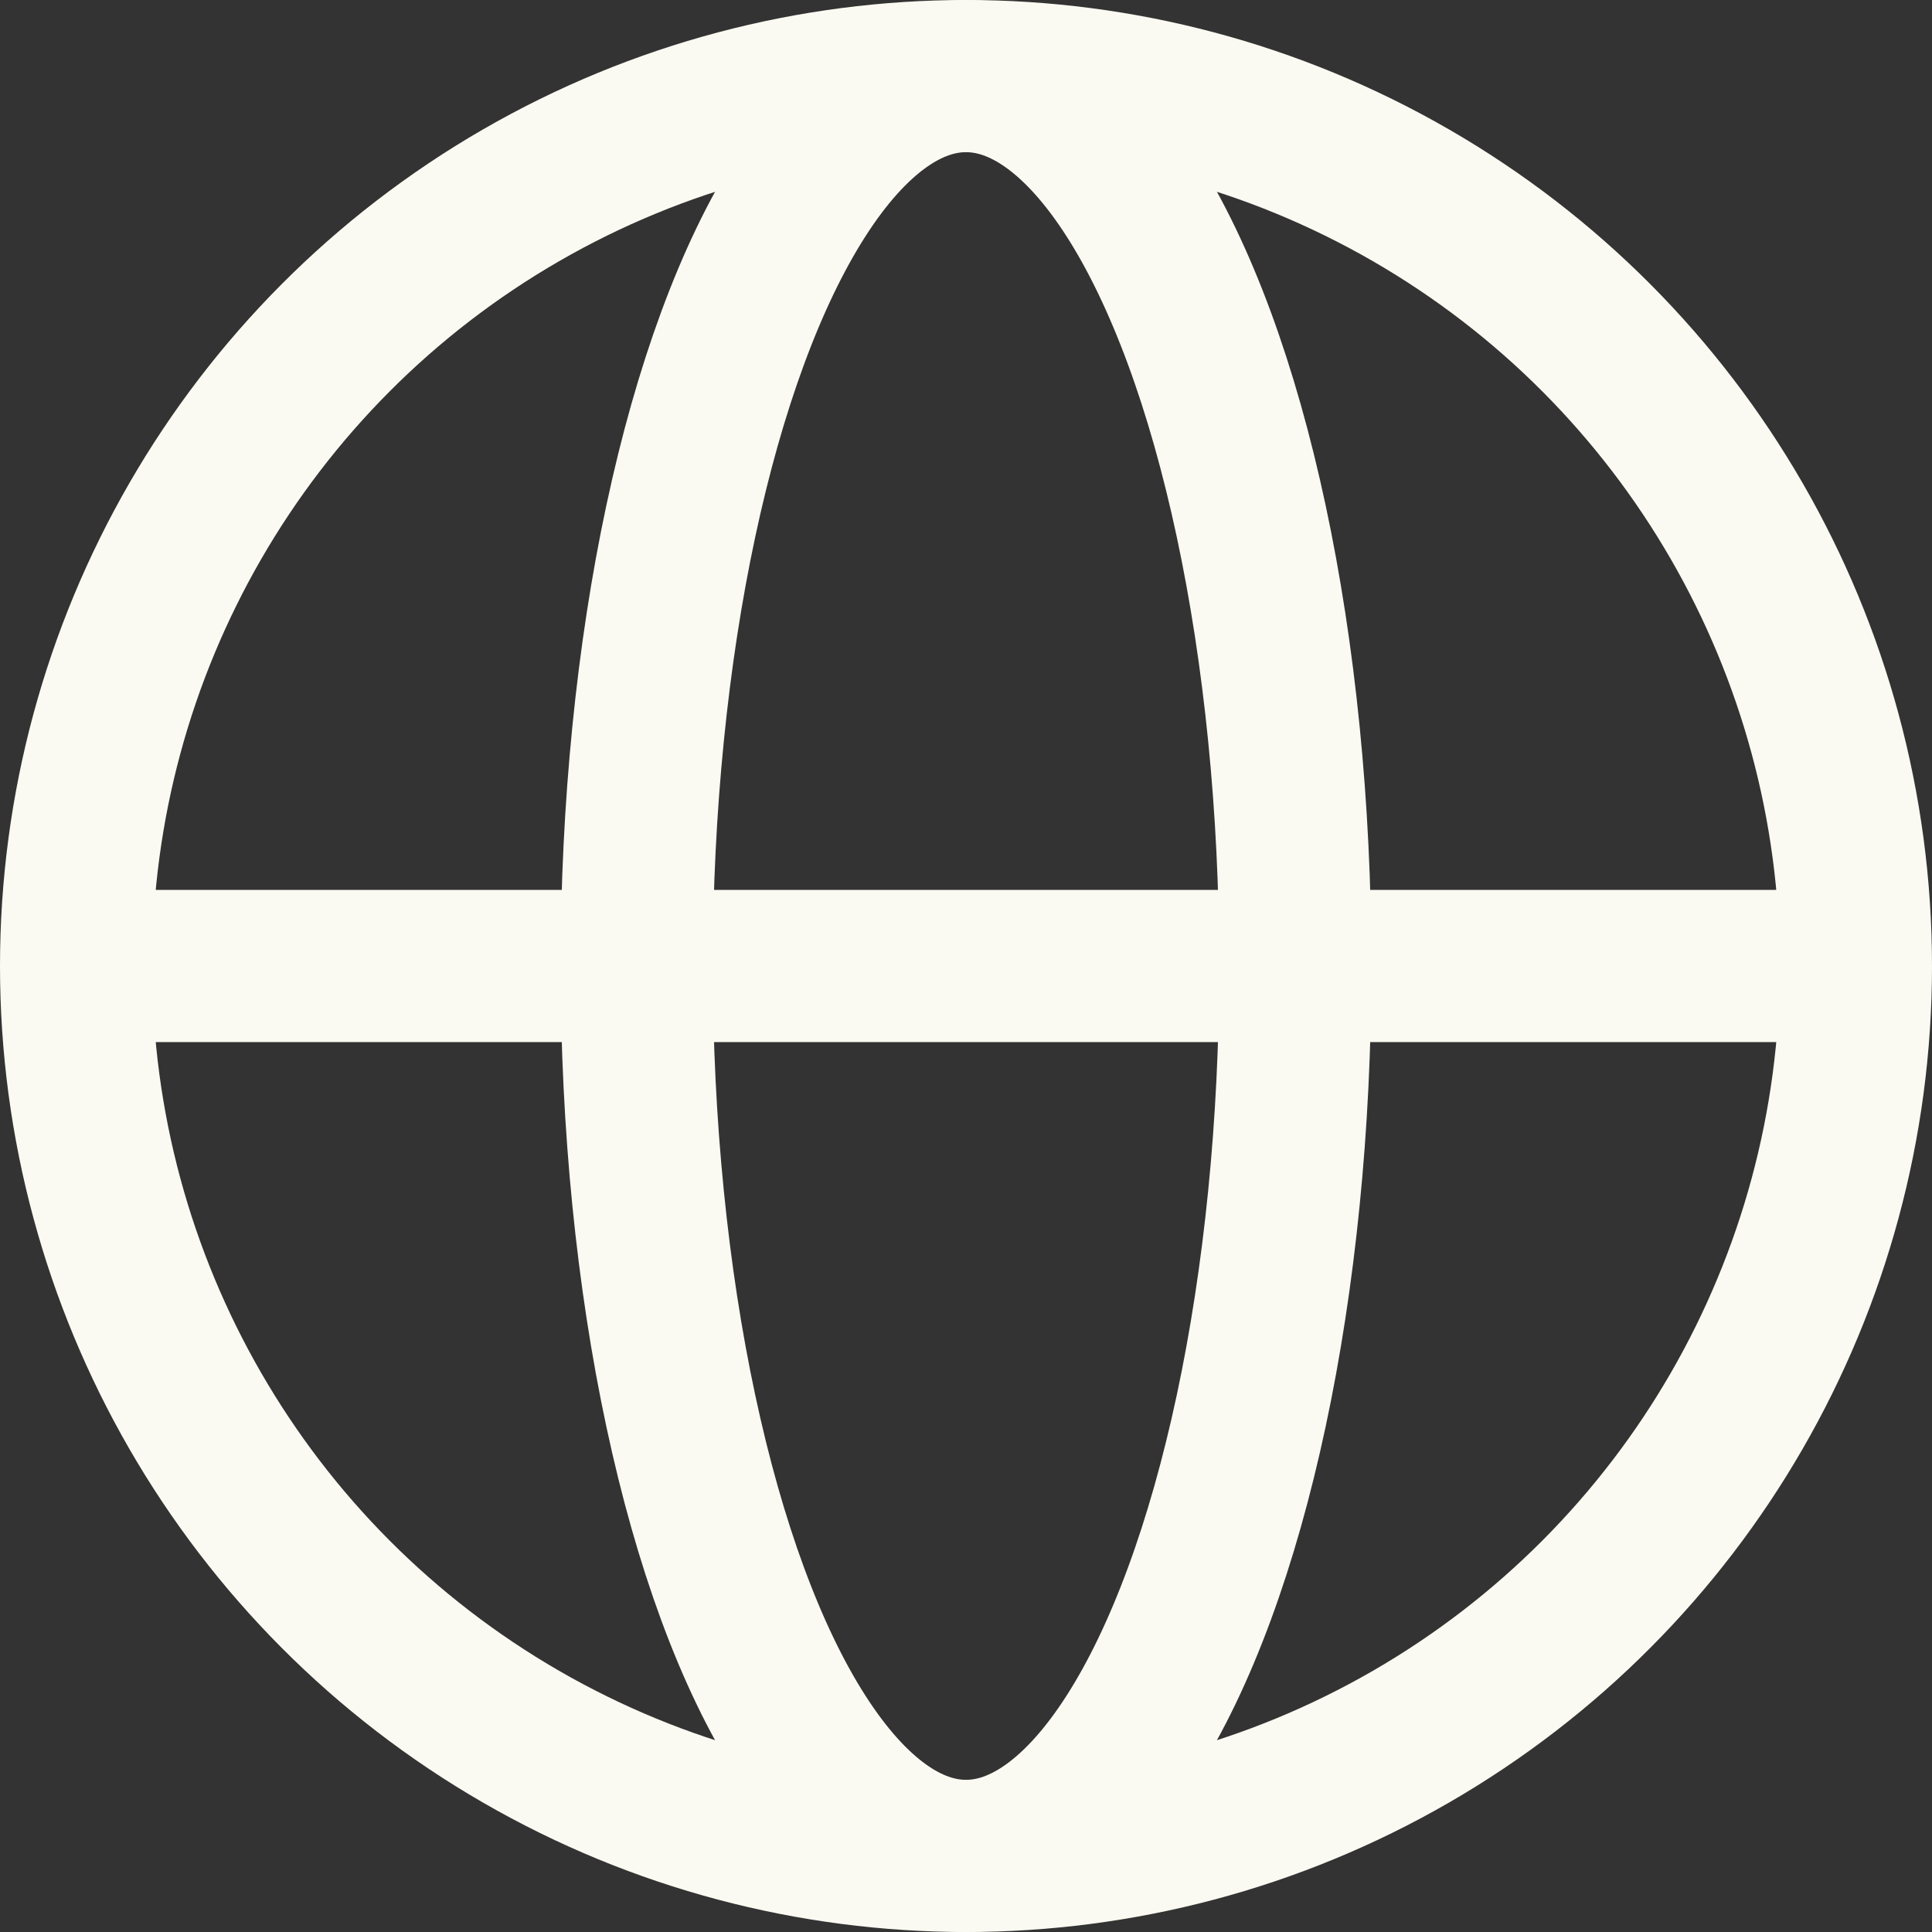
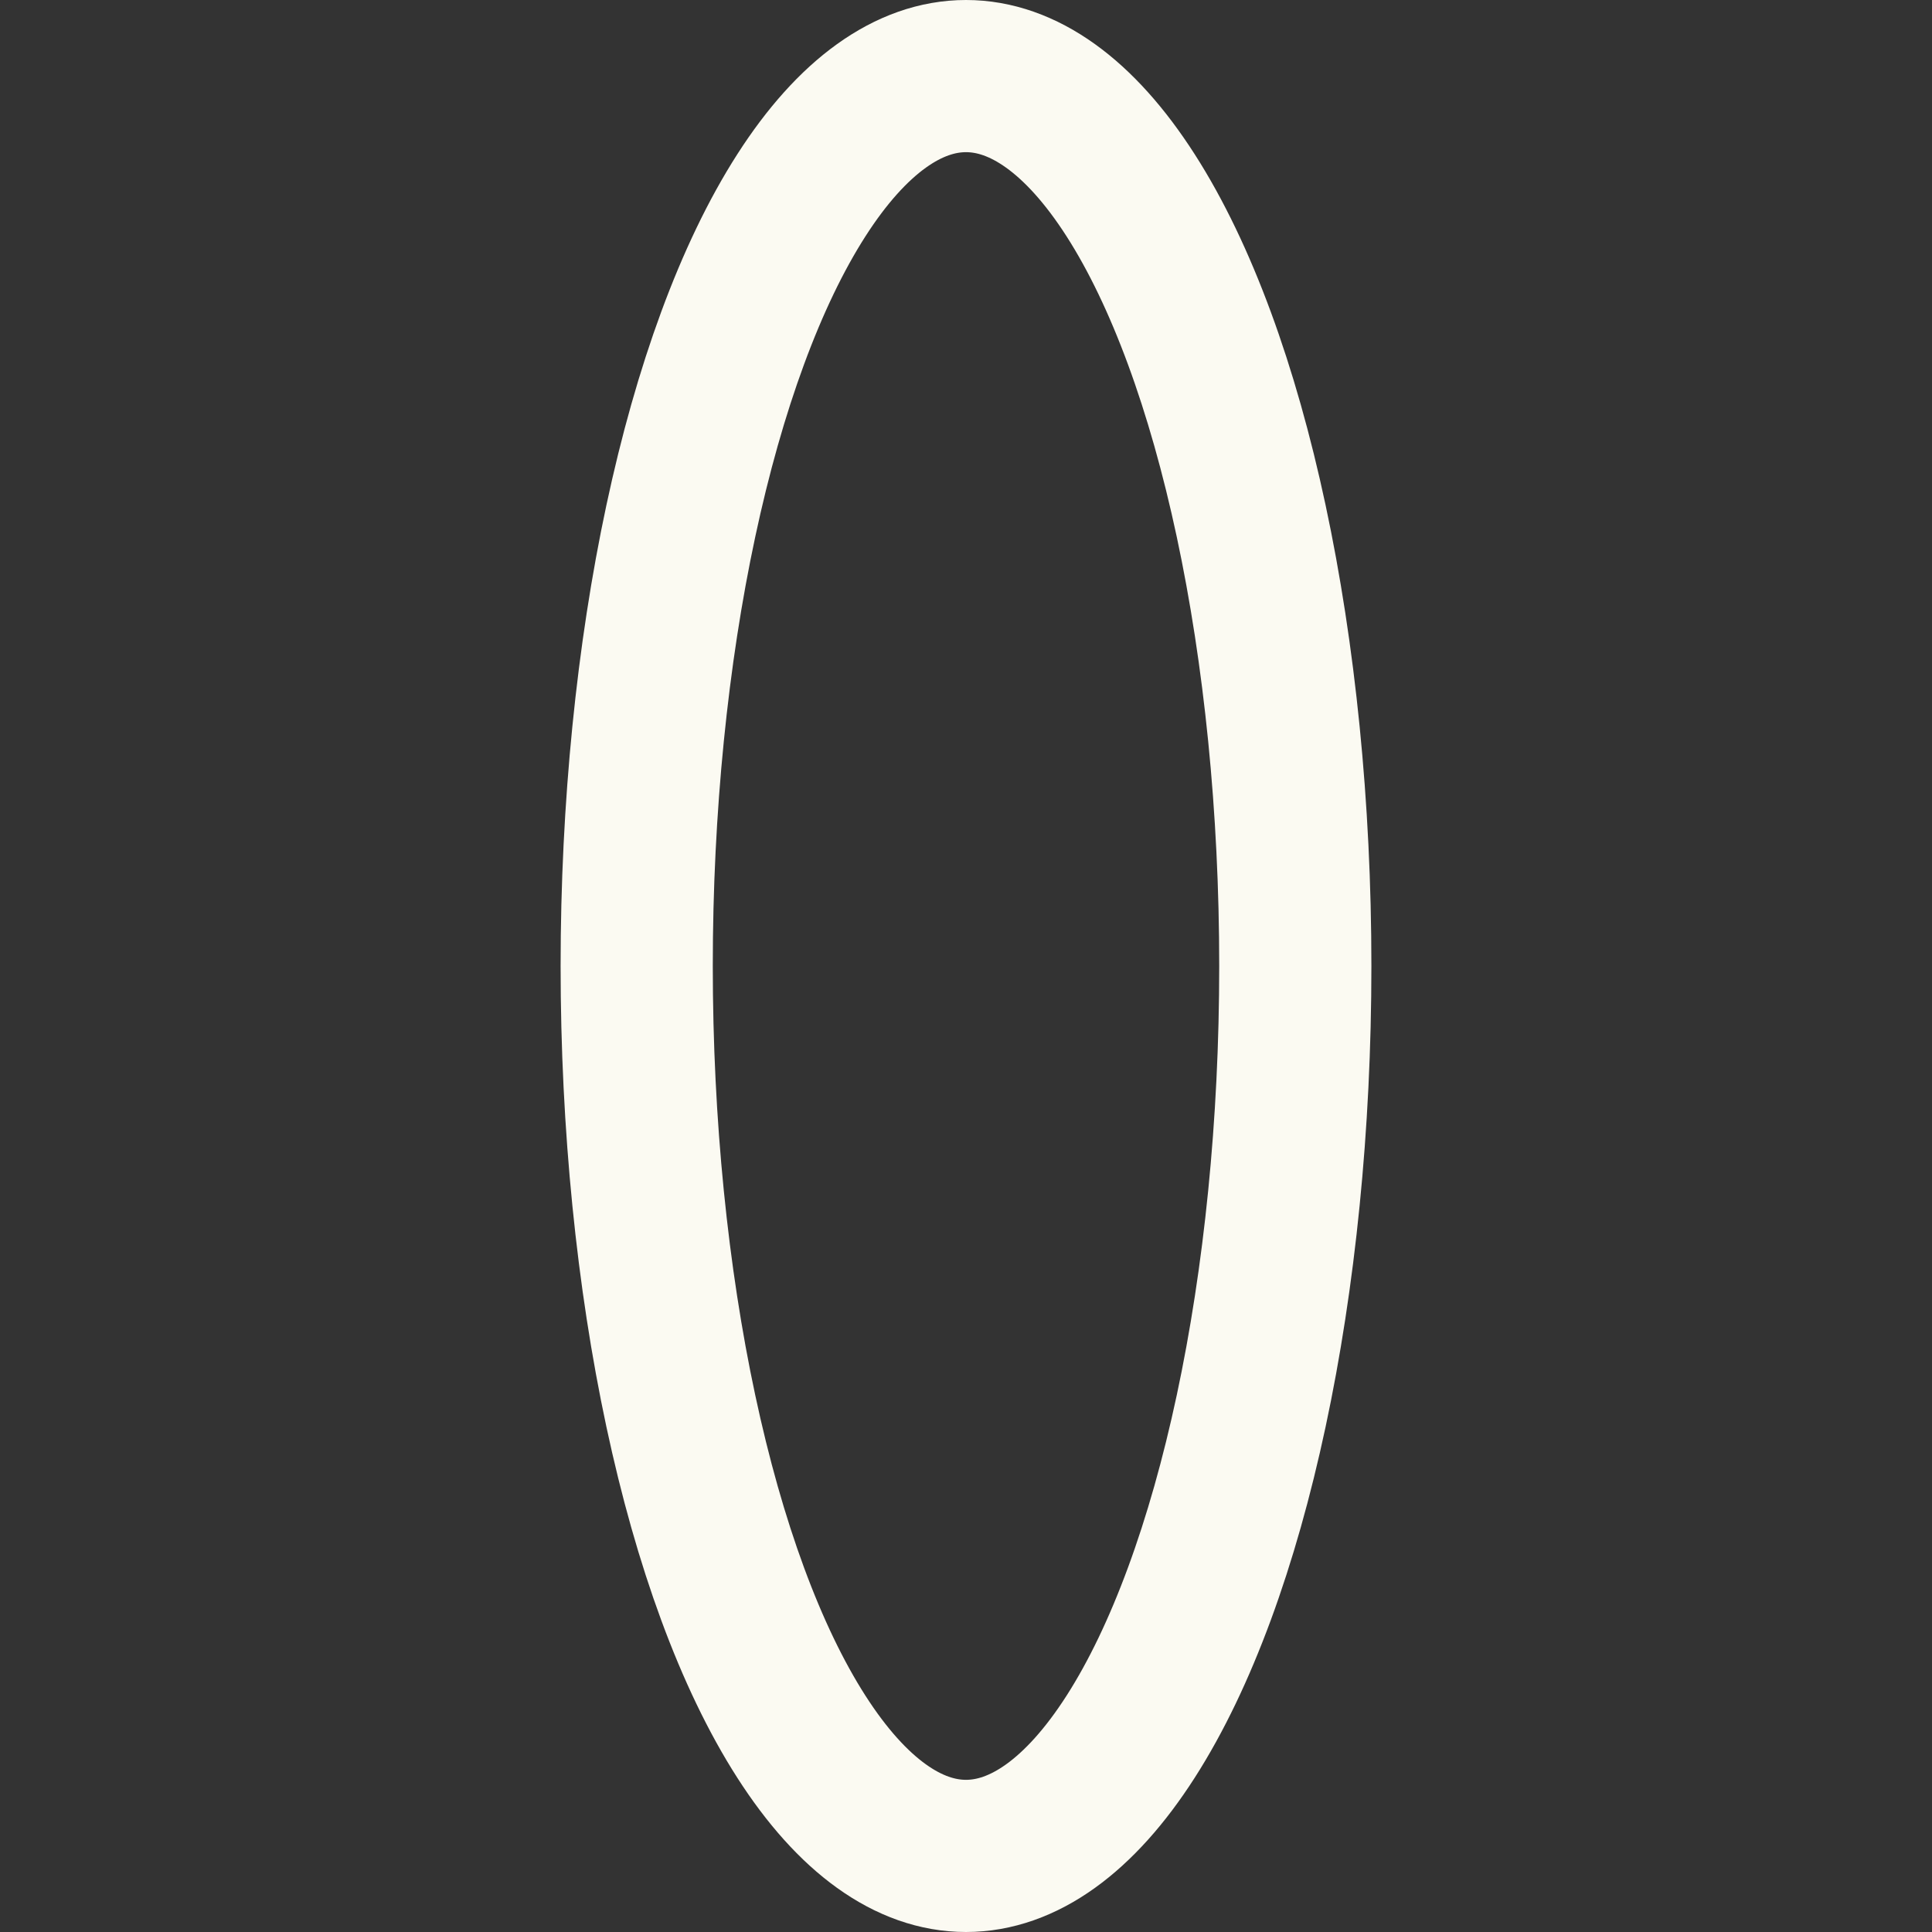
<svg xmlns="http://www.w3.org/2000/svg" viewBox="0 0 31.74 31.74">
  <rect x="0" y="0" width="31.74" height="31.74" fill="#333333" stroke="none" />
  <defs>
    <style>.cls-1{fill:none;stroke:#fbfaf2;stroke-miterlimit:10;stroke-width:2.5px}</style>
  </defs>
  <g id="Layer_2" data-name="Layer 2">
    <g id="Layer_1-2" data-name="Layer 1">
-       <circle class="cls-1" cx="15.87" cy="15.87" r="14.62" />
      <ellipse class="cls-1" cx="15.87" cy="15.87" rx="5.41" ry="14.62" />
-       <path class="cls-1" d="M1.25 15.87h29.24" />
    </g>
  </g>
</svg>